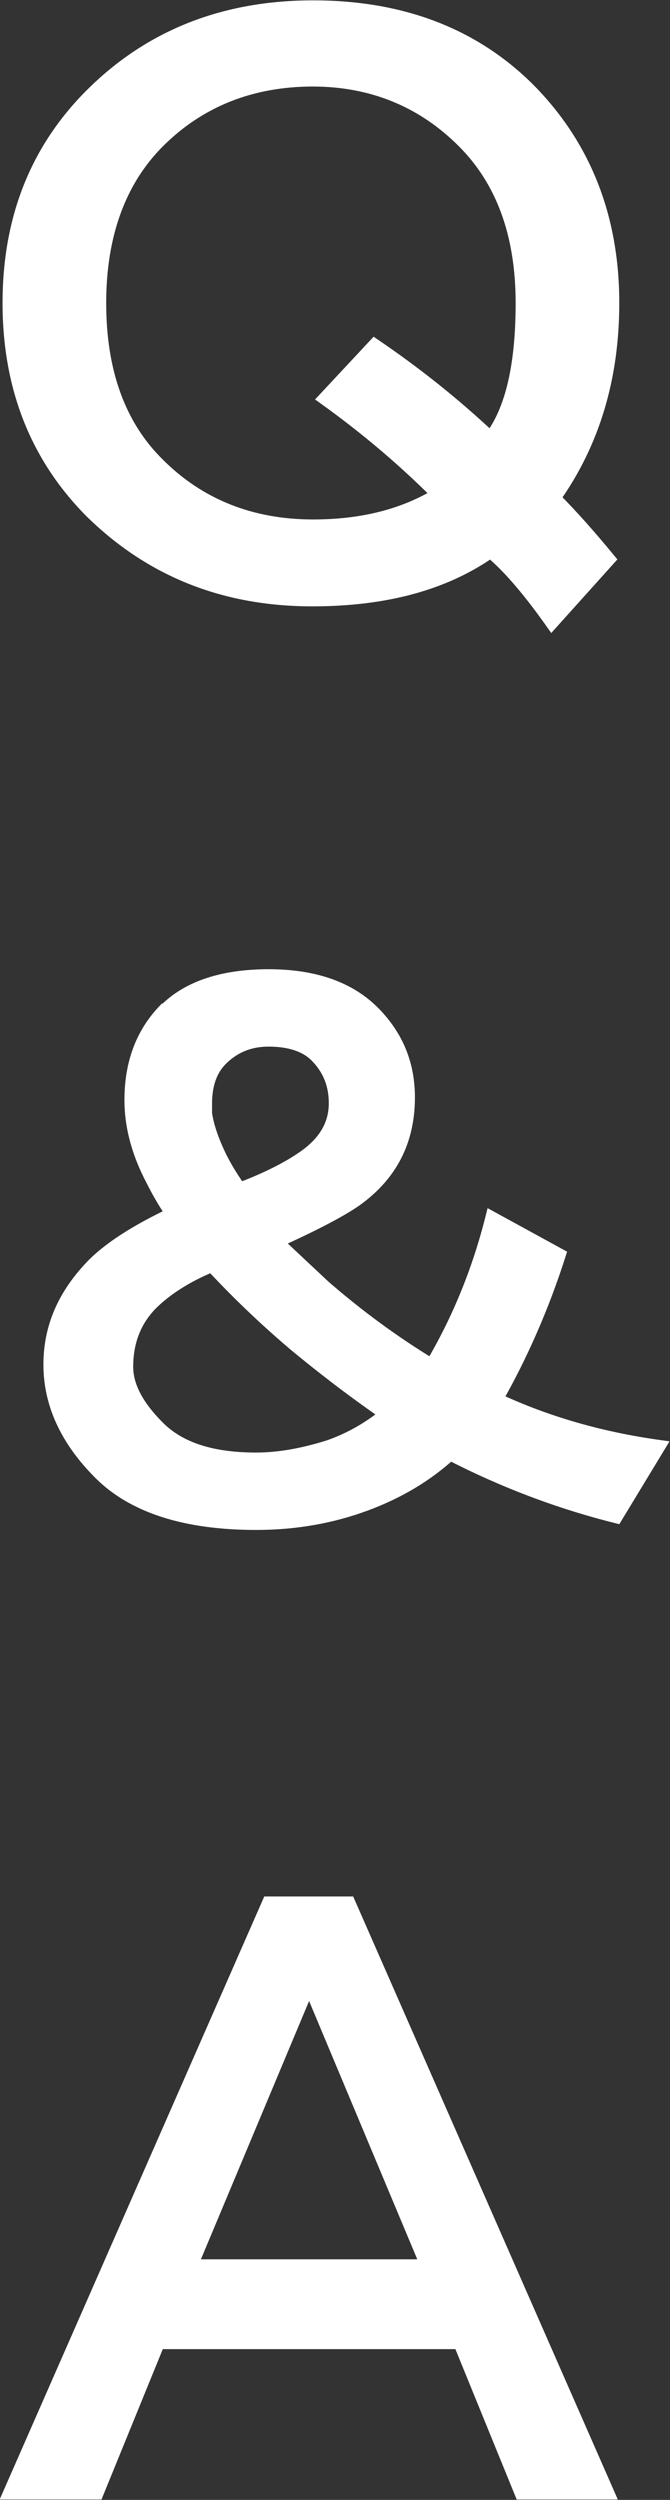
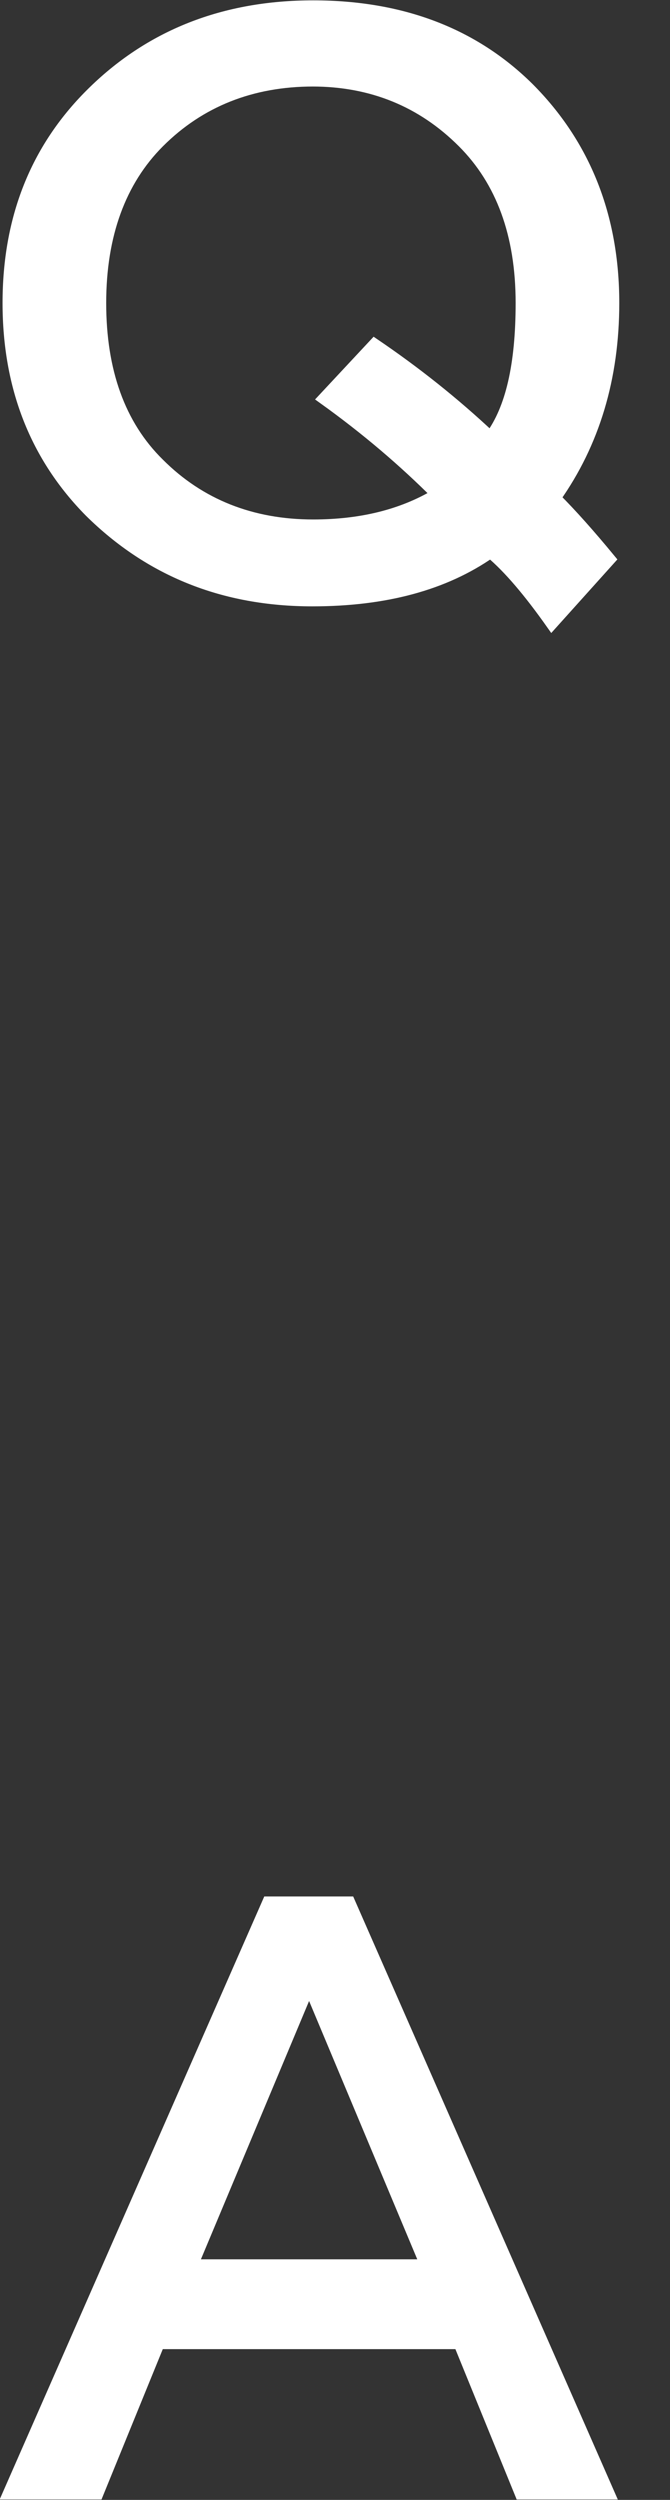
<svg xmlns="http://www.w3.org/2000/svg" id="_レイヤー_2" viewBox="0 0 9.18 34.24">
  <rect x="0" y="0" width="9.18" height="34.24" fill="#333333" stroke="none" />
  <defs>
    <style>.cls-1{fill:none;isolation:isolate;}.cls-2{fill:#fff;stroke:#fff;stroke-miterlimit:10;stroke-width:.15px;}</style>
  </defs>
  <g id="_レイヤー_1-2">
    <g class="cls-1">
      <path class="cls-2" d="m4.29.08c1.22,0,2.2.38,2.95,1.12.78.78,1.17,1.77,1.17,2.95,0,1.03-.27,1.92-.8,2.67.22.22.47.5.75.84l-.8.89c-.31-.44-.59-.77-.84-.98-.63.44-1.44.66-2.44.66-1.22,0-2.23-.41-3.05-1.22C.49,6.26.11,5.31.11,4.15S.49,2.04,1.24,1.29C2.05.48,3.07.08,4.29.08Zm0,1.03c-.84,0-1.55.28-2.11.84-.53.53-.8,1.27-.8,2.2s.26,1.67.8,2.2c.56.56,1.27.84,2.11.84.66,0,1.22-.14,1.69-.42-.44-.44-.95-.88-1.55-1.31l.7-.75c.56.38,1.09.8,1.59,1.27.28-.38.42-.98.42-1.83,0-.94-.27-1.67-.8-2.2-.56-.56-1.25-.84-2.06-.84Z" />
-       <path class="cls-2" d="m2.26,13.82c.31-.31.79-.47,1.42-.47s1.12.17,1.46.52c.31.32.47.7.47,1.16,0,.6-.24,1.07-.73,1.42-.2.14-.56.33-1.07.56l.64.6c.46.4.95.76,1.46,1.07.37-.63.64-1.3.82-2.02l.95.52c-.23.72-.52,1.38-.86,1.98.69.32,1.43.53,2.23.64l-.6.99c-.8-.2-1.56-.49-2.28-.86-.32.29-.7.52-1.16.69-.46.17-.96.26-1.5.26-.97,0-1.69-.23-2.15-.69-.46-.46-.69-.96-.69-1.5,0-.52.2-.97.6-1.38.23-.23.59-.46,1.07-.69-.12-.17-.21-.34-.3-.52-.17-.34-.26-.69-.26-1.03,0-.52.16-.93.47-1.25Zm-.17,4.04c-.23.23-.34.52-.34.86,0,.26.14.53.43.82.29.29.73.43,1.33.43.31,0,.64-.06.99-.17.26-.09.52-.23.77-.43-.49-.34-.9-.66-1.25-.95-.34-.29-.72-.64-1.12-1.07-.34.14-.62.32-.82.52Zm.73-2.75c0,.2.07.44.21.73.06.12.14.26.26.43.37-.14.66-.29.86-.43.29-.2.43-.44.43-.73,0-.26-.09-.47-.26-.64-.14-.14-.36-.21-.64-.21-.26,0-.47.09-.64.26-.14.14-.21.34-.21.6Z" />
      <path class="cls-2" d="m.11,34.16l3.56-8.11h1.12l3.56,8.11h-1.22l-.84-2.06H2.18l-.84,2.06H.11Zm4.08-6.84l-1.55,3.7h3.19l-1.55-3.7h-.09Z" />
    </g>
  </g>
</svg>